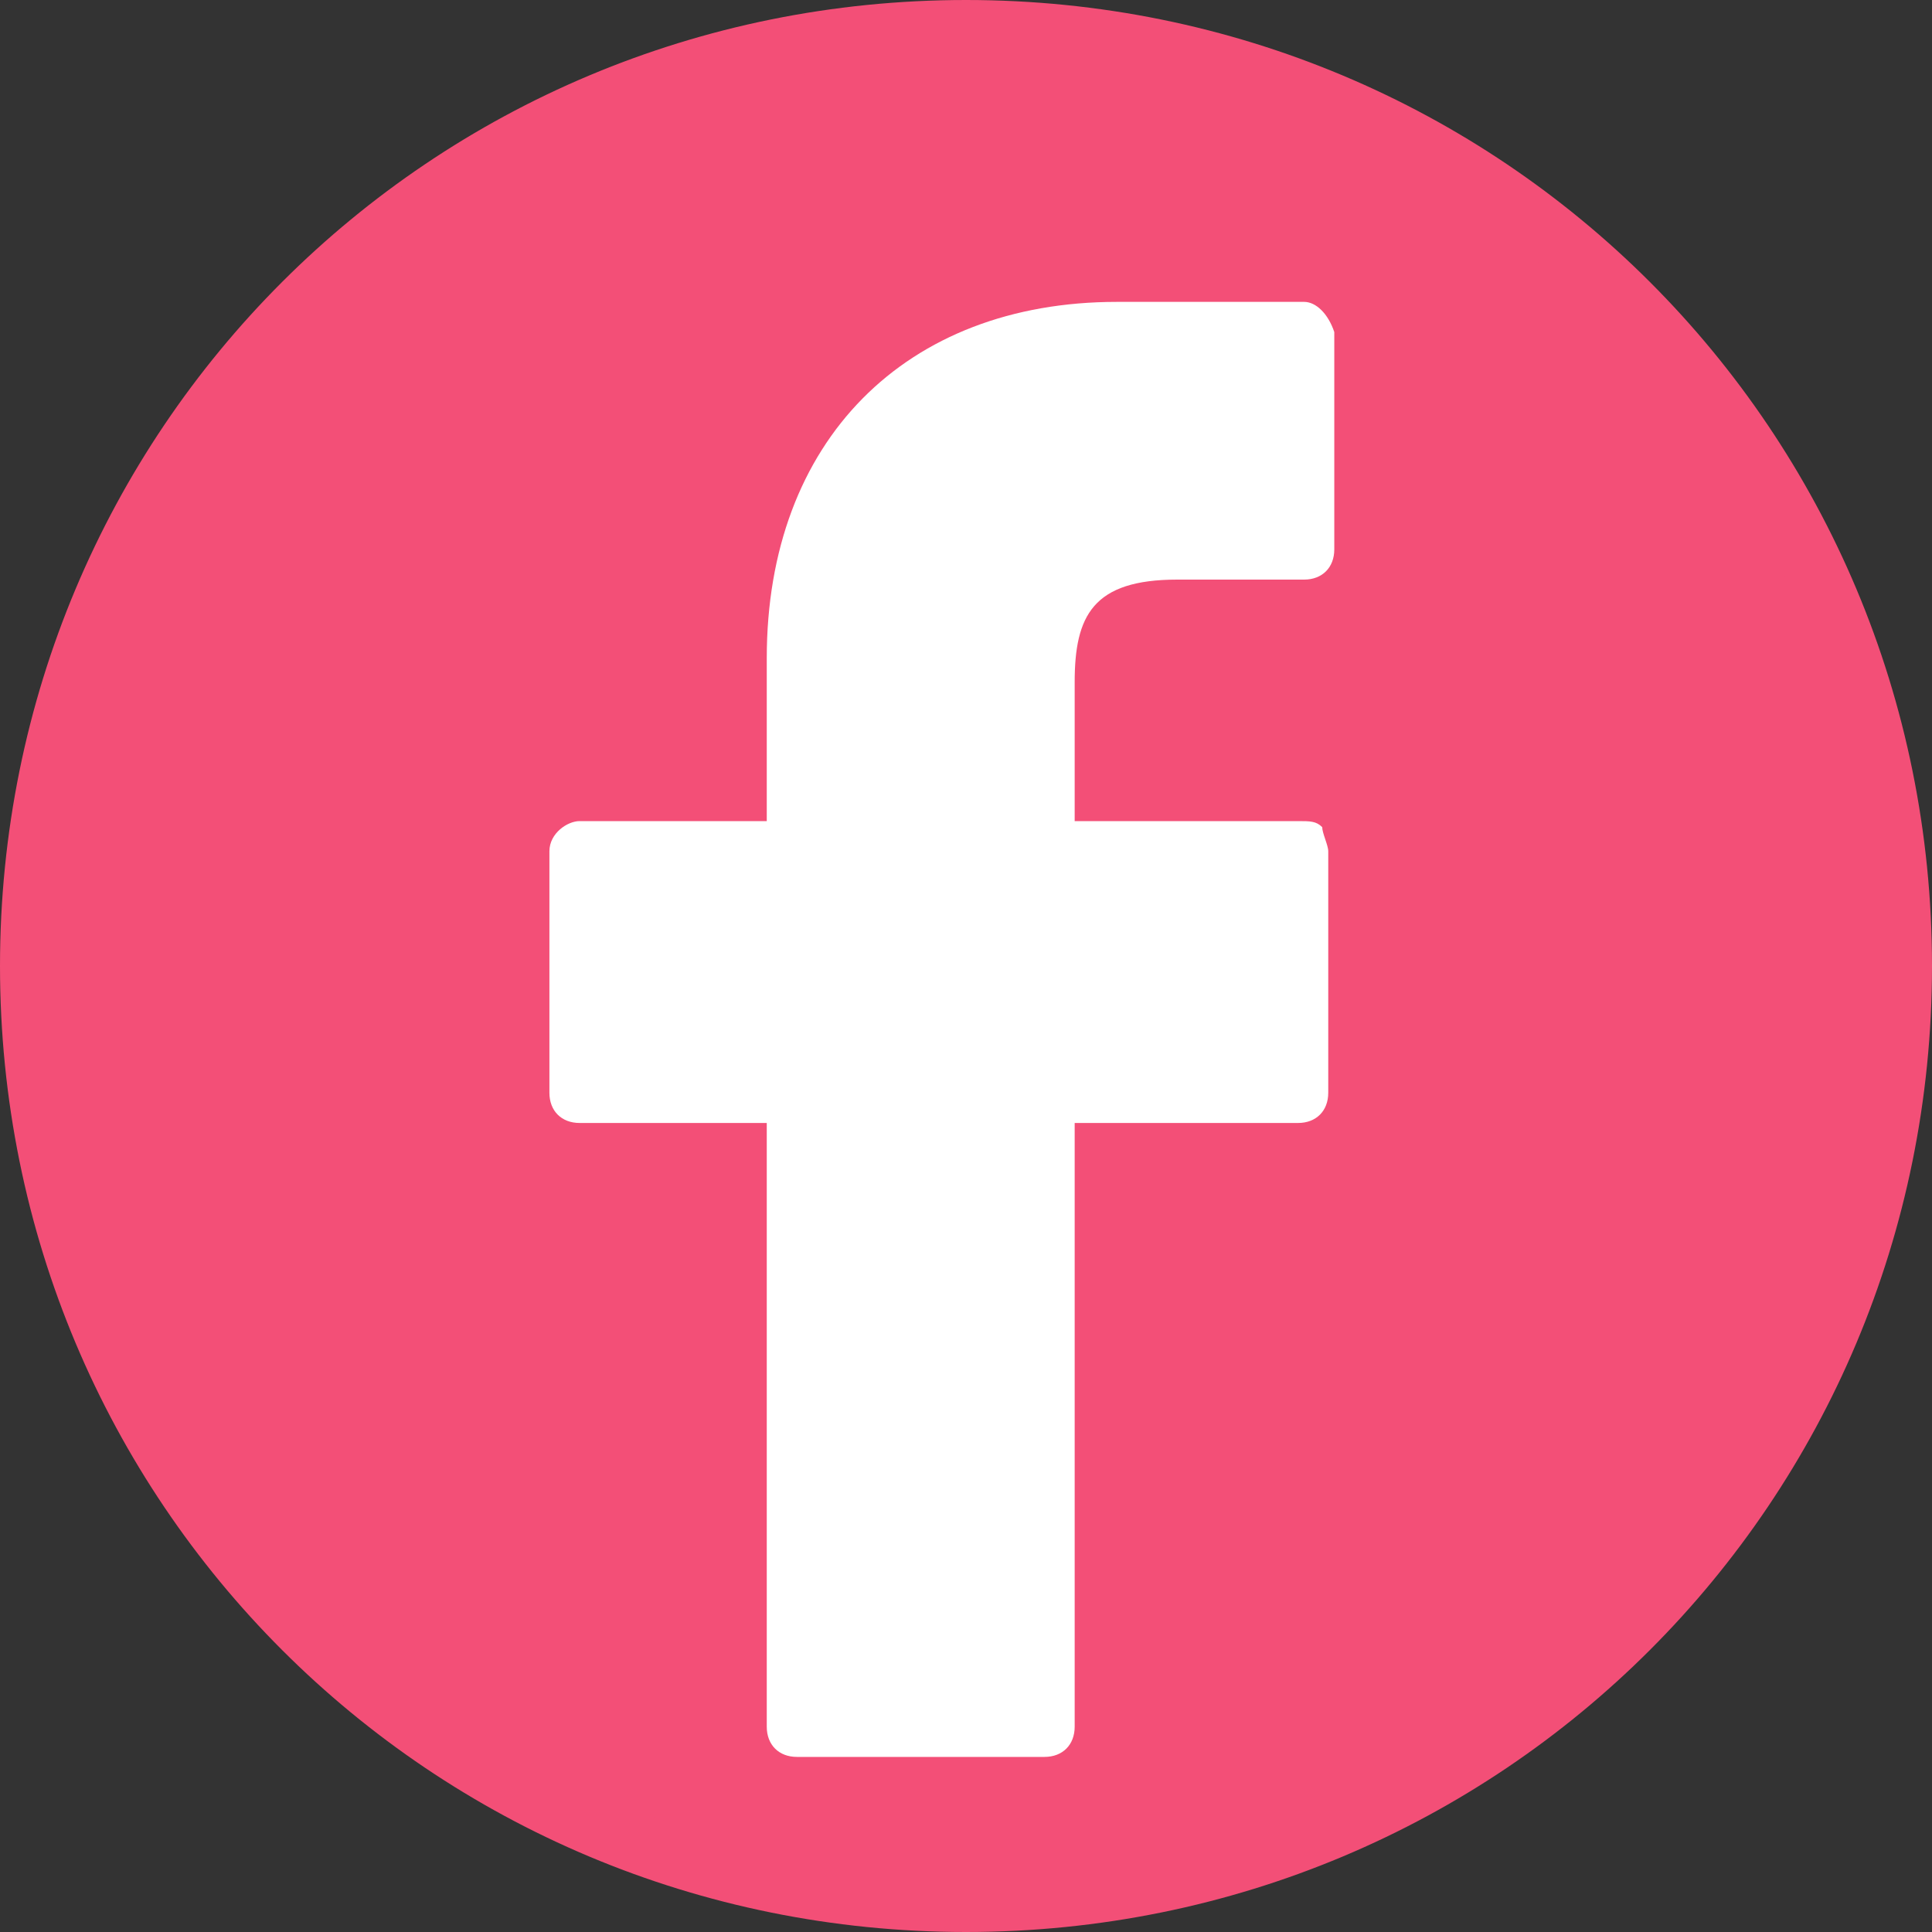
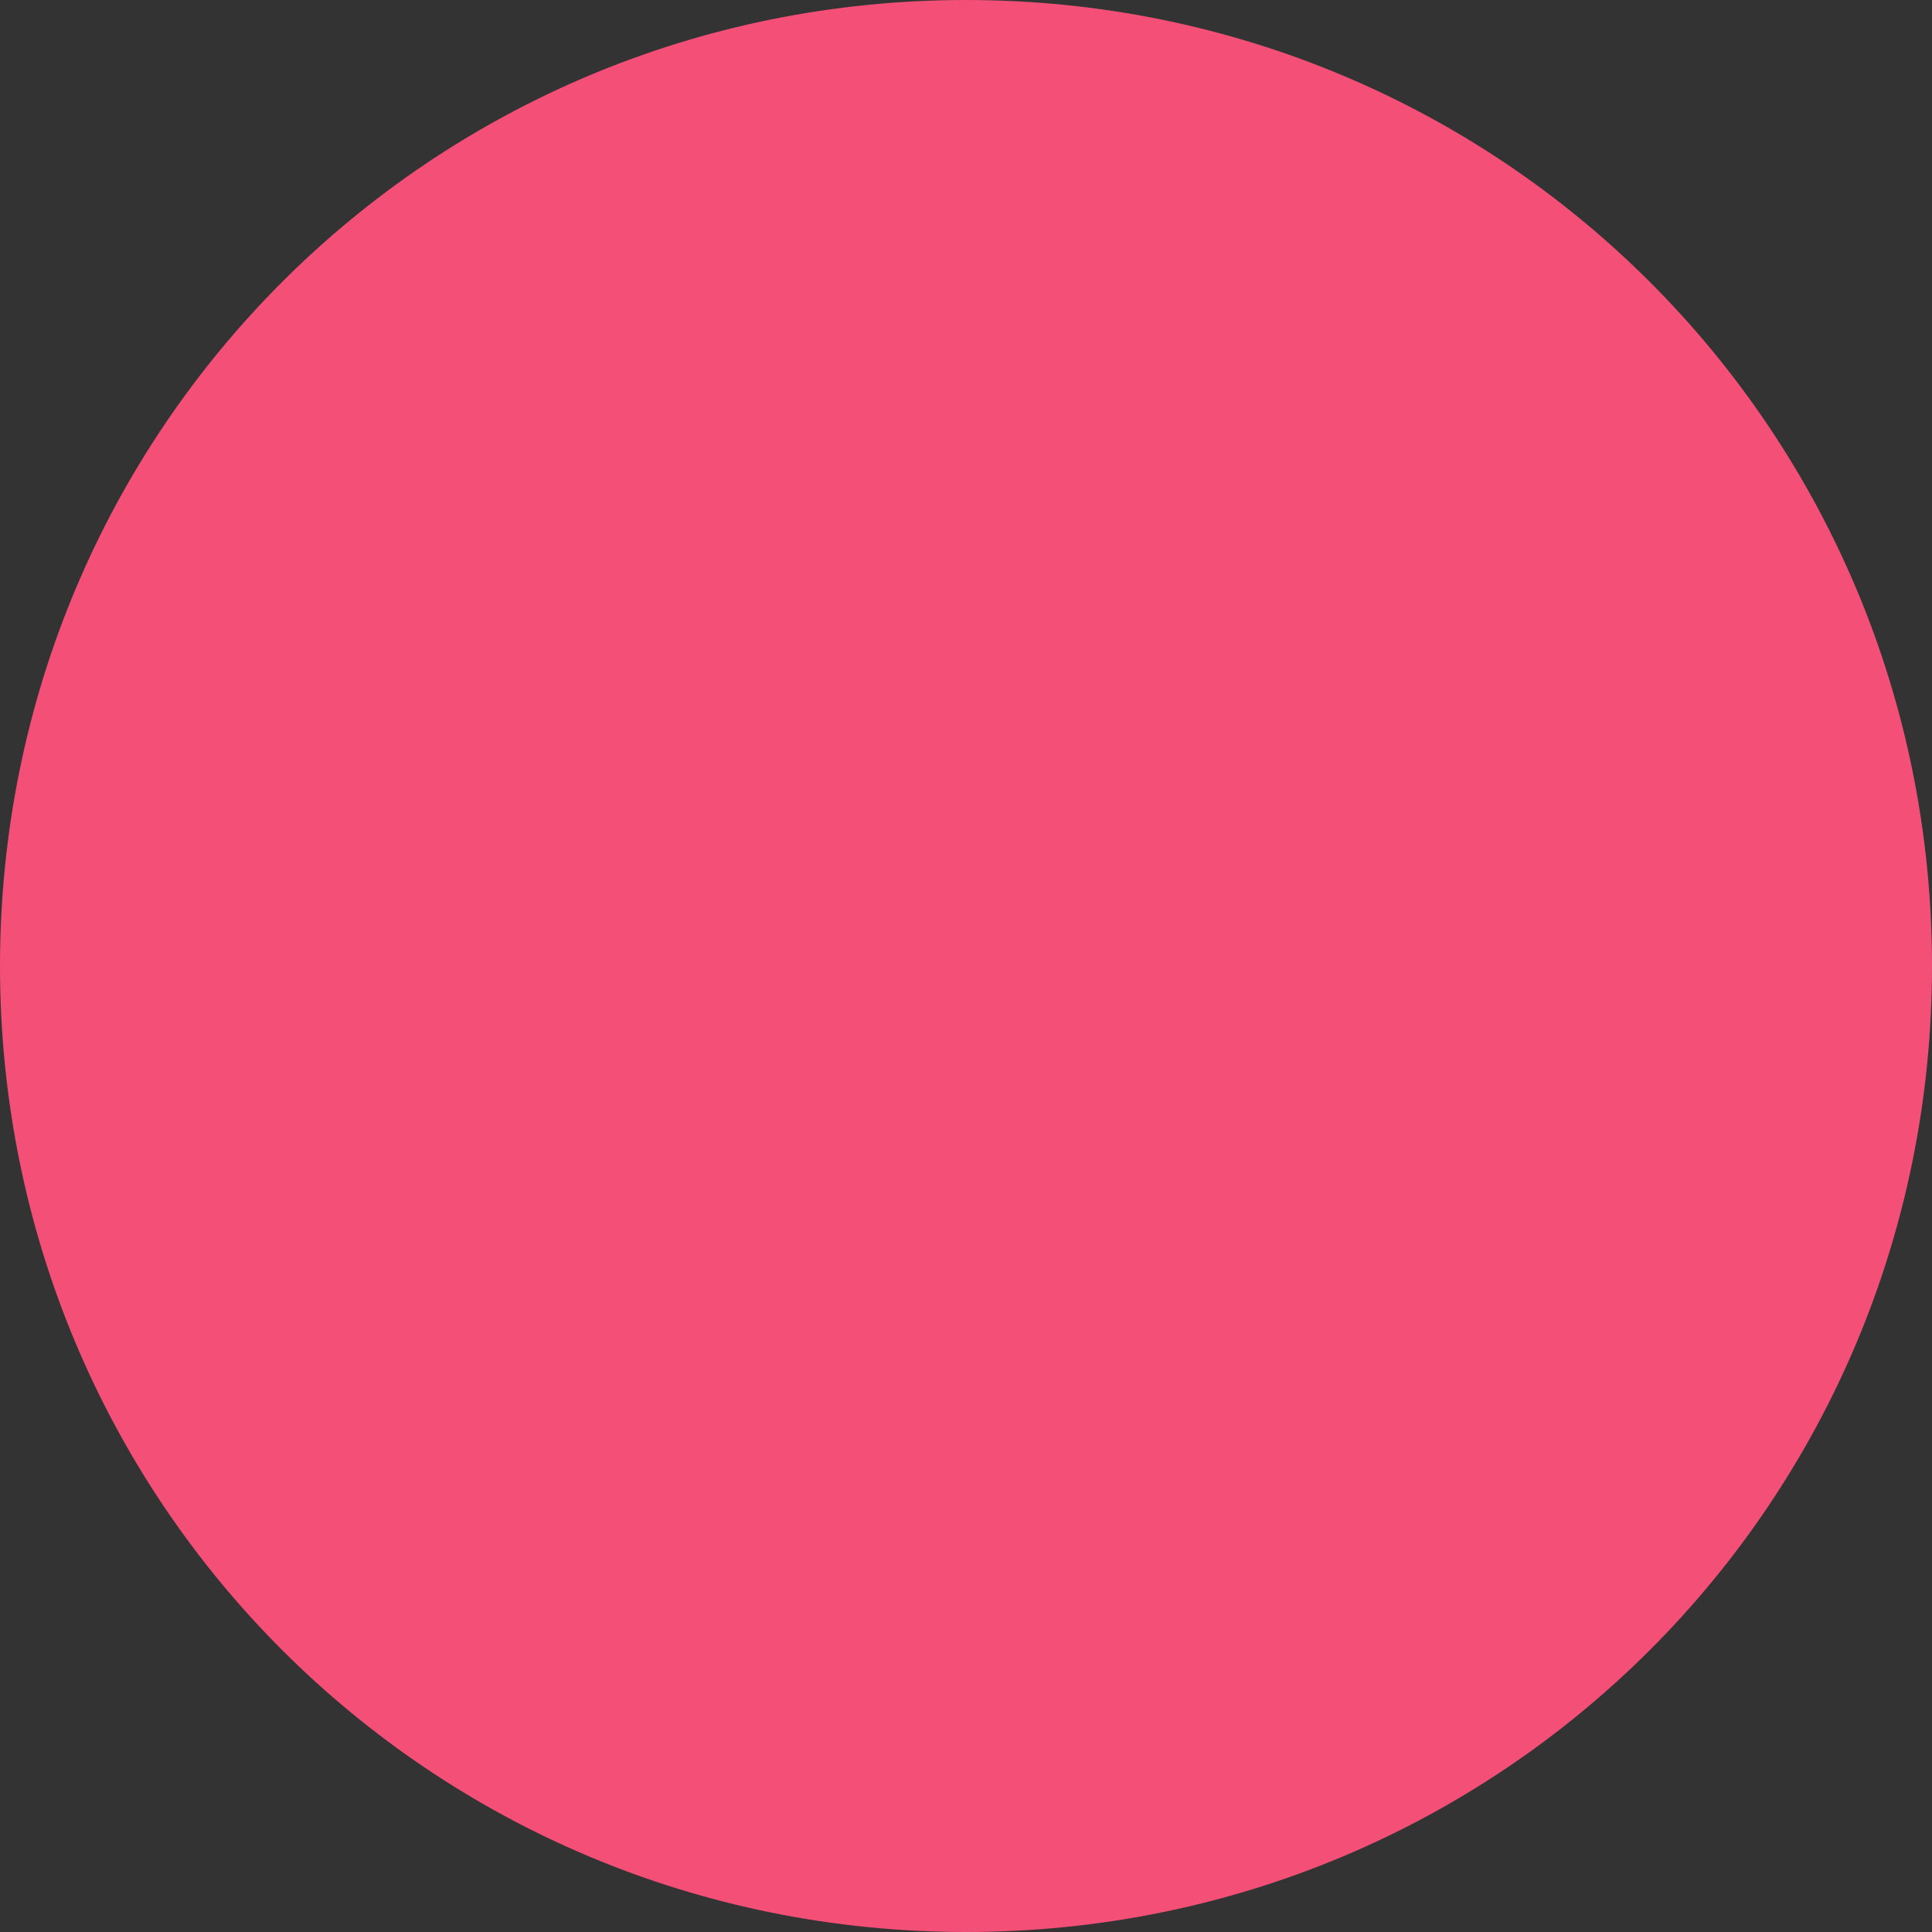
<svg xmlns="http://www.w3.org/2000/svg" version="1.1" id="Ebene_1" x="0px" y="0px" viewBox="0 0 32 32" style="enable-background:new 0 0 32 32;" xml:space="preserve">
  <rect x="0" y="0" width="32" height="32" fill="#333333" stroke="none" />
  <style type="text/css">
	.st0{fill:#F34F77;stroke:#F34F77;}
	.st1{fill:#FFFFFF;}
</style>
  <path class="st0" d="M31.5,16c0,8.6-6.9,15.5-15.5,15.5S0.5,24.6,0.5,16S7.4,0.5,16,0.5S31.5,7.4,31.5,16z" />
-   <path class="st1" d="M21.6,5h-3.1c-3.5,0-5.8,2.3-5.8,5.9v2.7H9.6c-0.2,0-0.5,0.2-0.5,0.5v4c0,0.3,0.2,0.5,0.5,0.5h3.1v10  c0,0.3,0.2,0.5,0.5,0.5h4.1c0.3,0,0.5-0.2,0.5-0.5v-10h3.7c0.3,0,0.5-0.2,0.5-0.5v-4c0-0.1-0.1-0.3-0.1-0.4  c-0.1-0.1-0.2-0.1-0.4-0.1h-3.7v-2.3c0-1.1,0.3-1.7,1.7-1.7h2.1c0.3,0,0.5-0.2,0.5-0.5V5.5C22,5.2,21.8,5,21.6,5z" />
</svg>